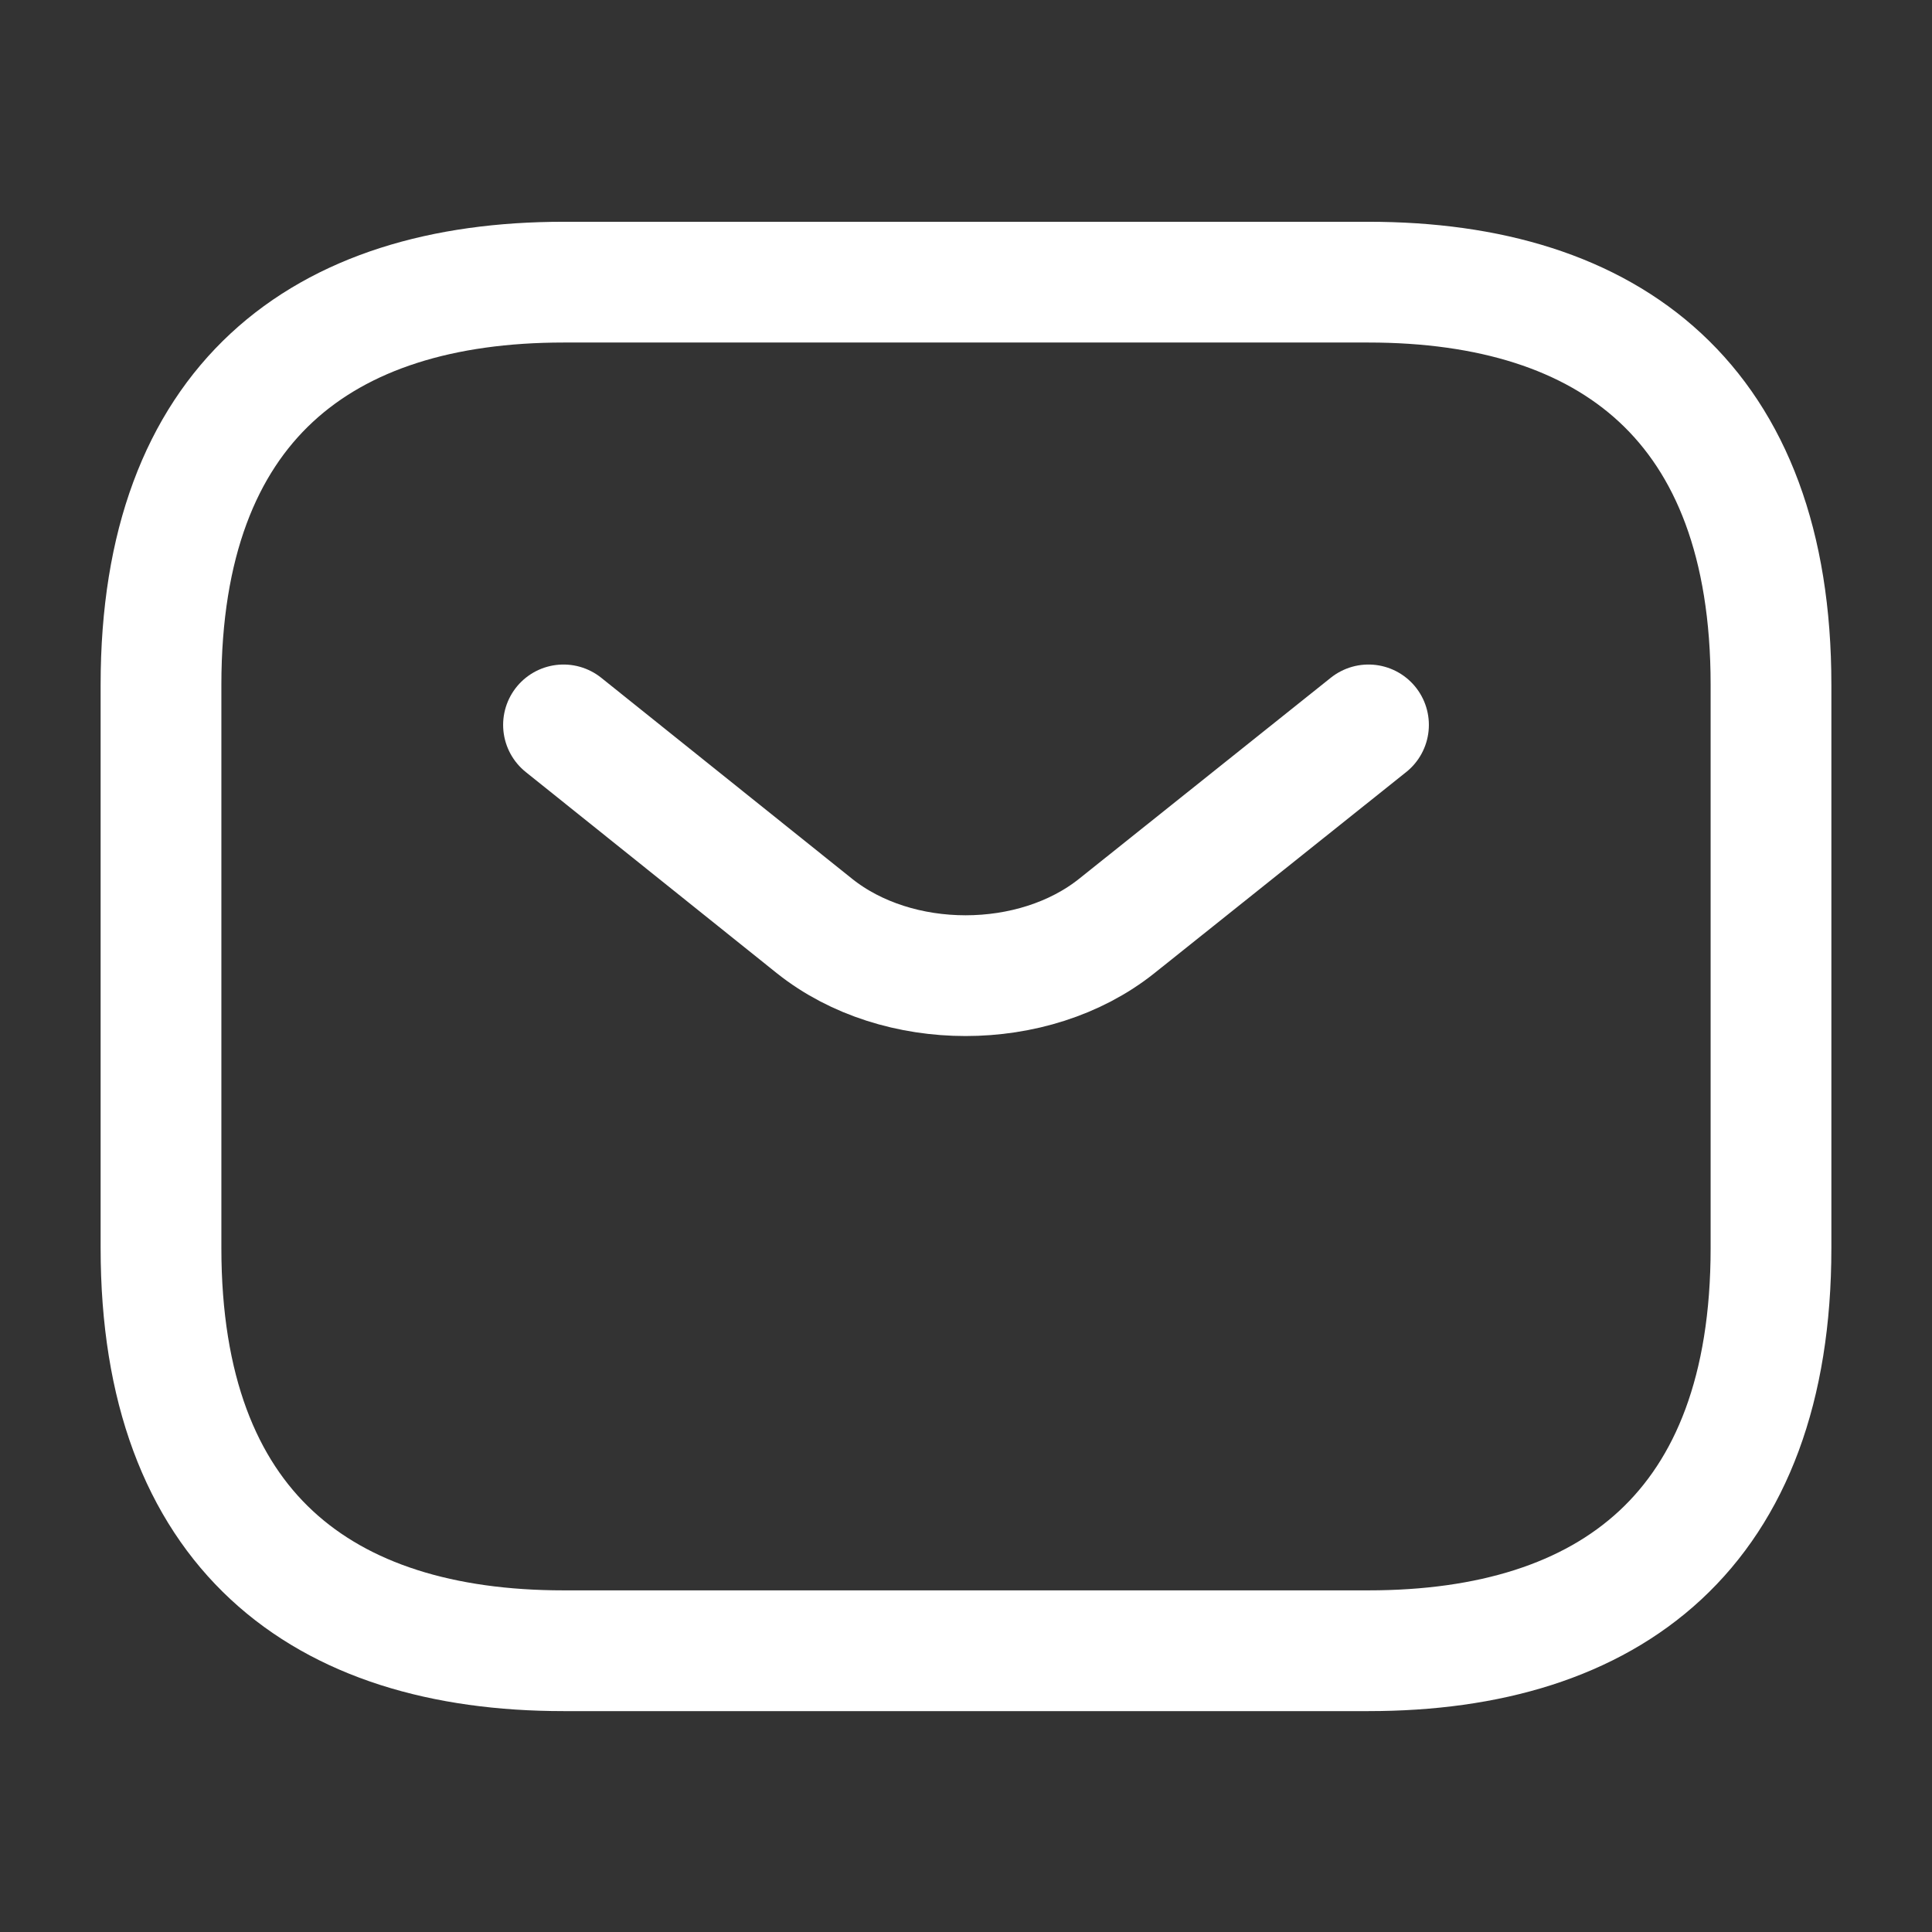
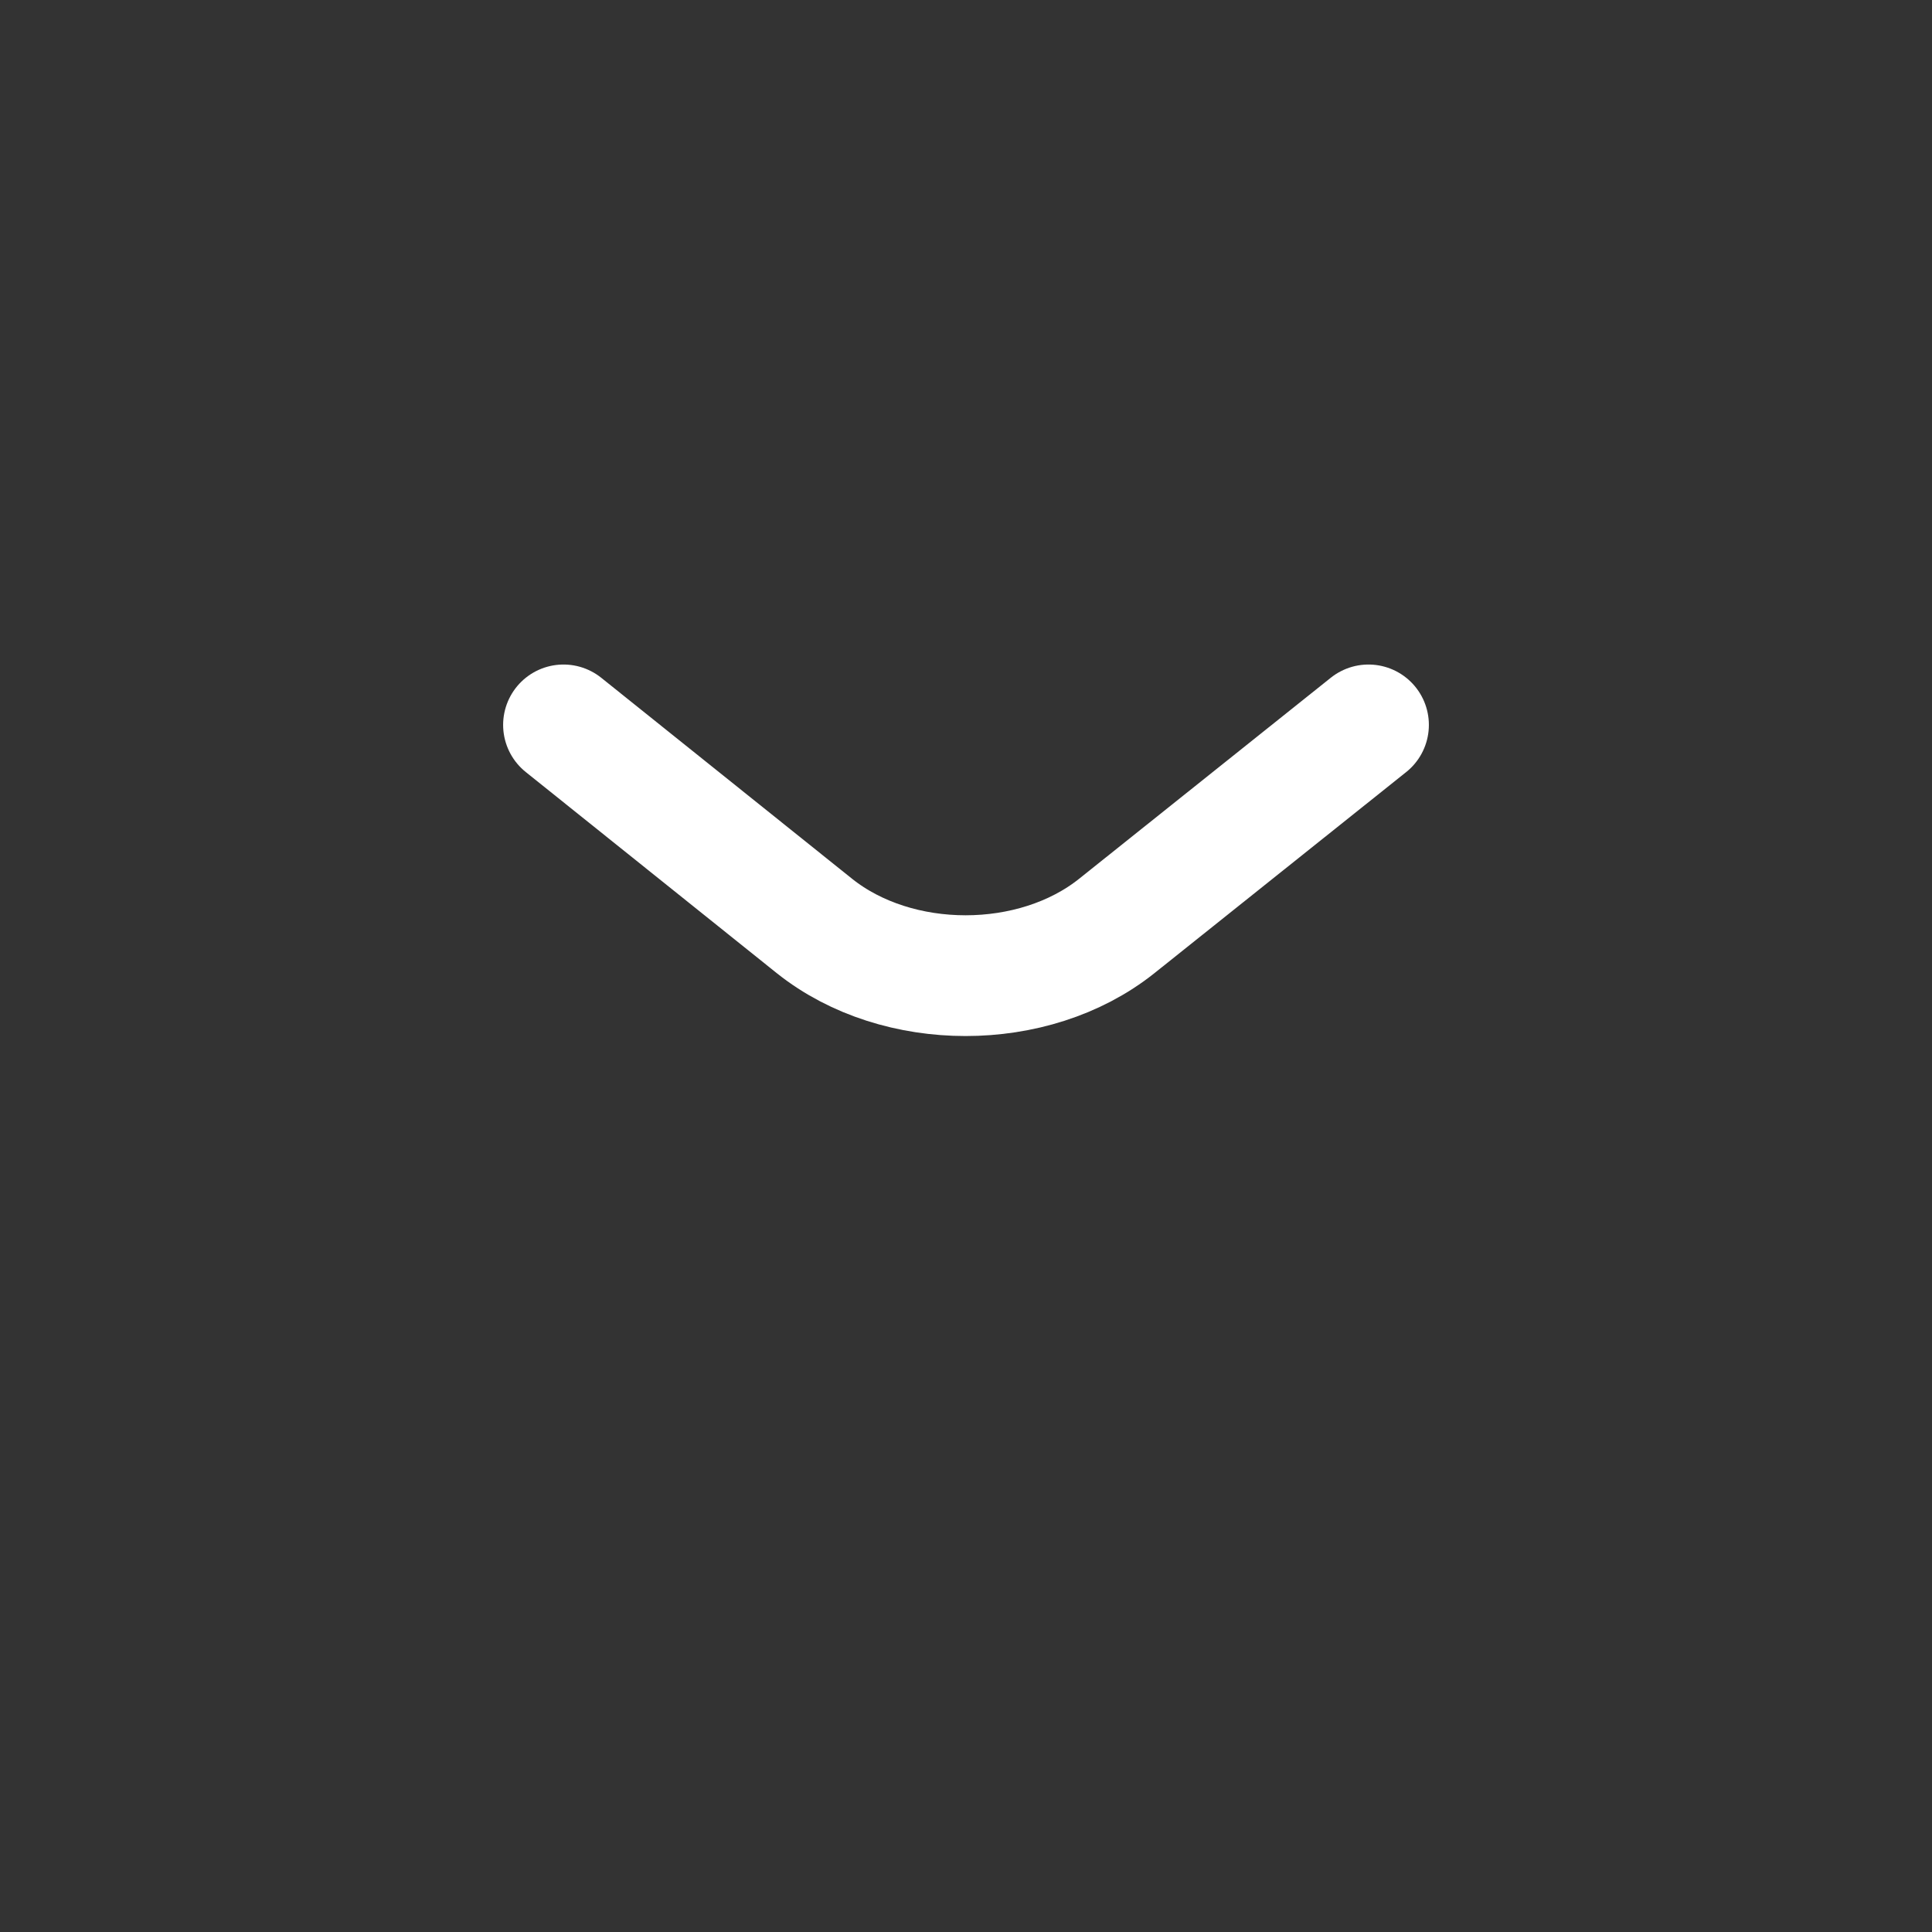
<svg xmlns="http://www.w3.org/2000/svg" width="24" height="24" viewBox="0 0 24 24" fill="none">
  <rect x="0" y="0" width="24" height="24" fill="#333333" stroke="none" />
-   <path d="M17 20.506H7C4 20.506 2 19.006 2 15.505V8.505C2 5.005 4 3.505 7 3.505H17C20 3.505 22 5.005 22 8.505V15.505C22 19.006 20 20.506 17 20.506Z" stroke="white" stroke-width="1.5" stroke-miterlimit="10" stroke-linecap="round" stroke-linejoin="round" />
  <path d="M17 9.005L13.87 11.505C12.84 12.325 11.15 12.325 10.12 11.505L7 9.005" stroke="white" stroke-width="1.5" stroke-miterlimit="10" stroke-linecap="round" stroke-linejoin="round" />
</svg>